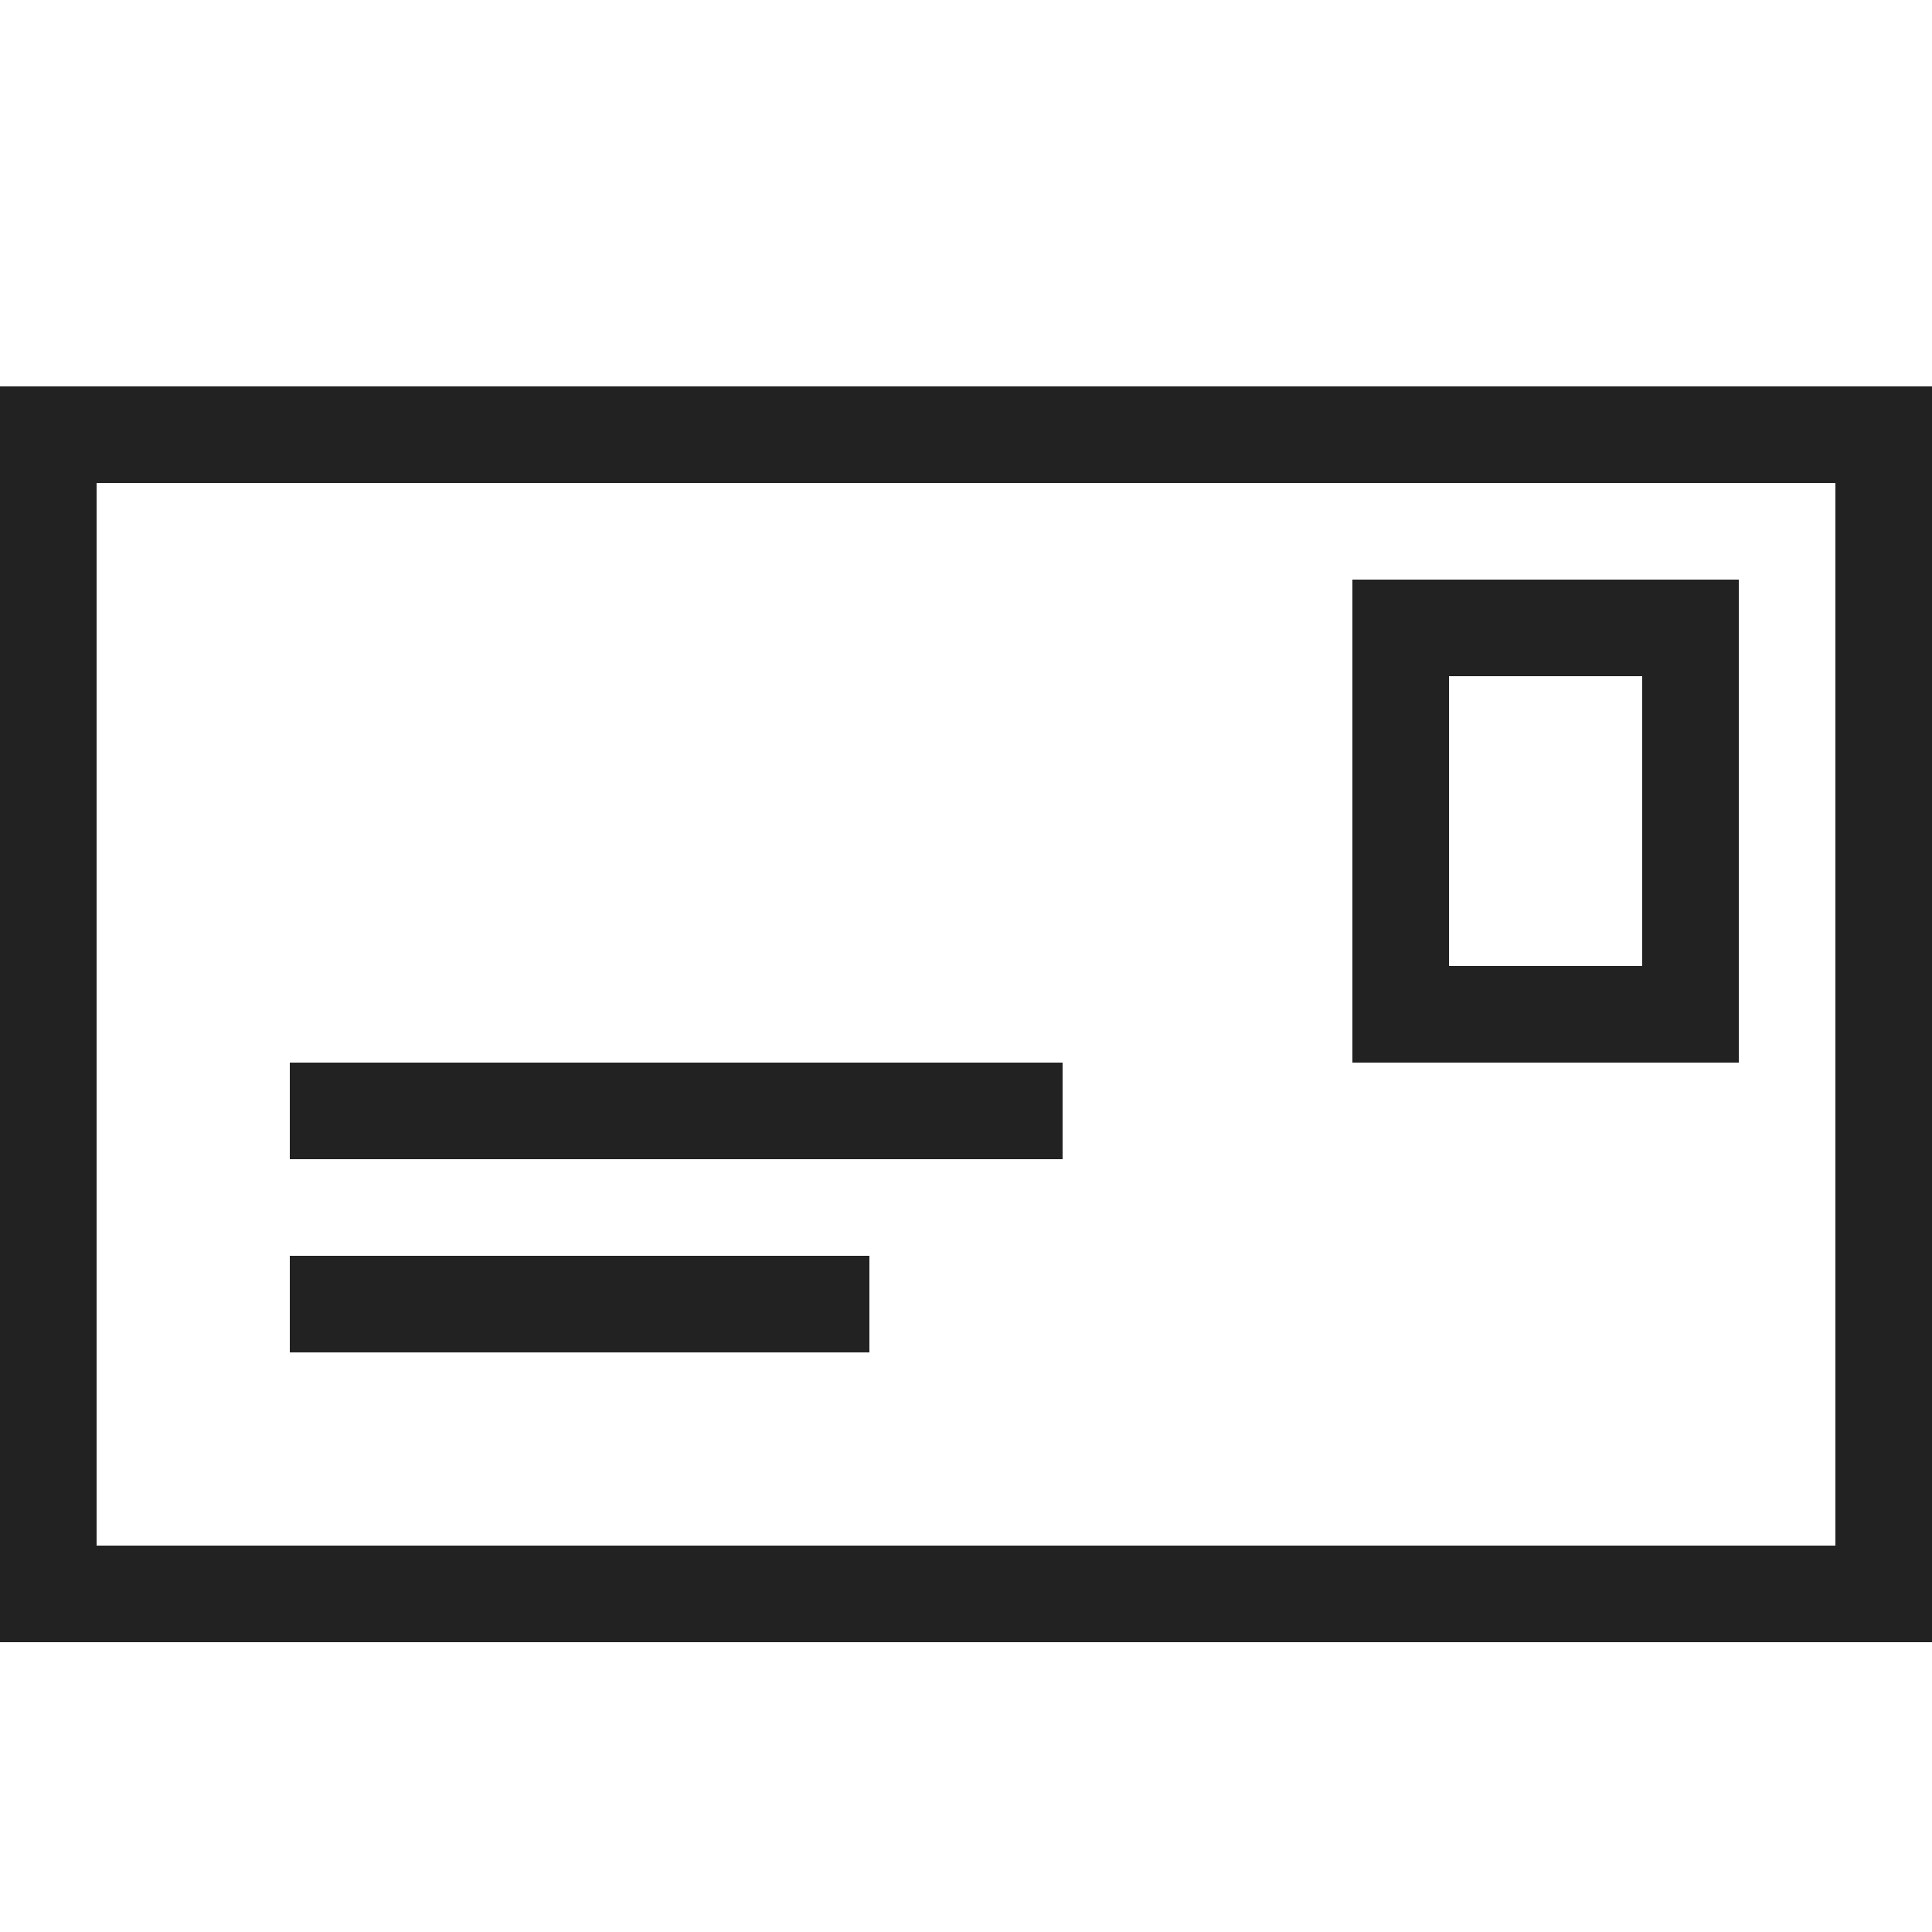
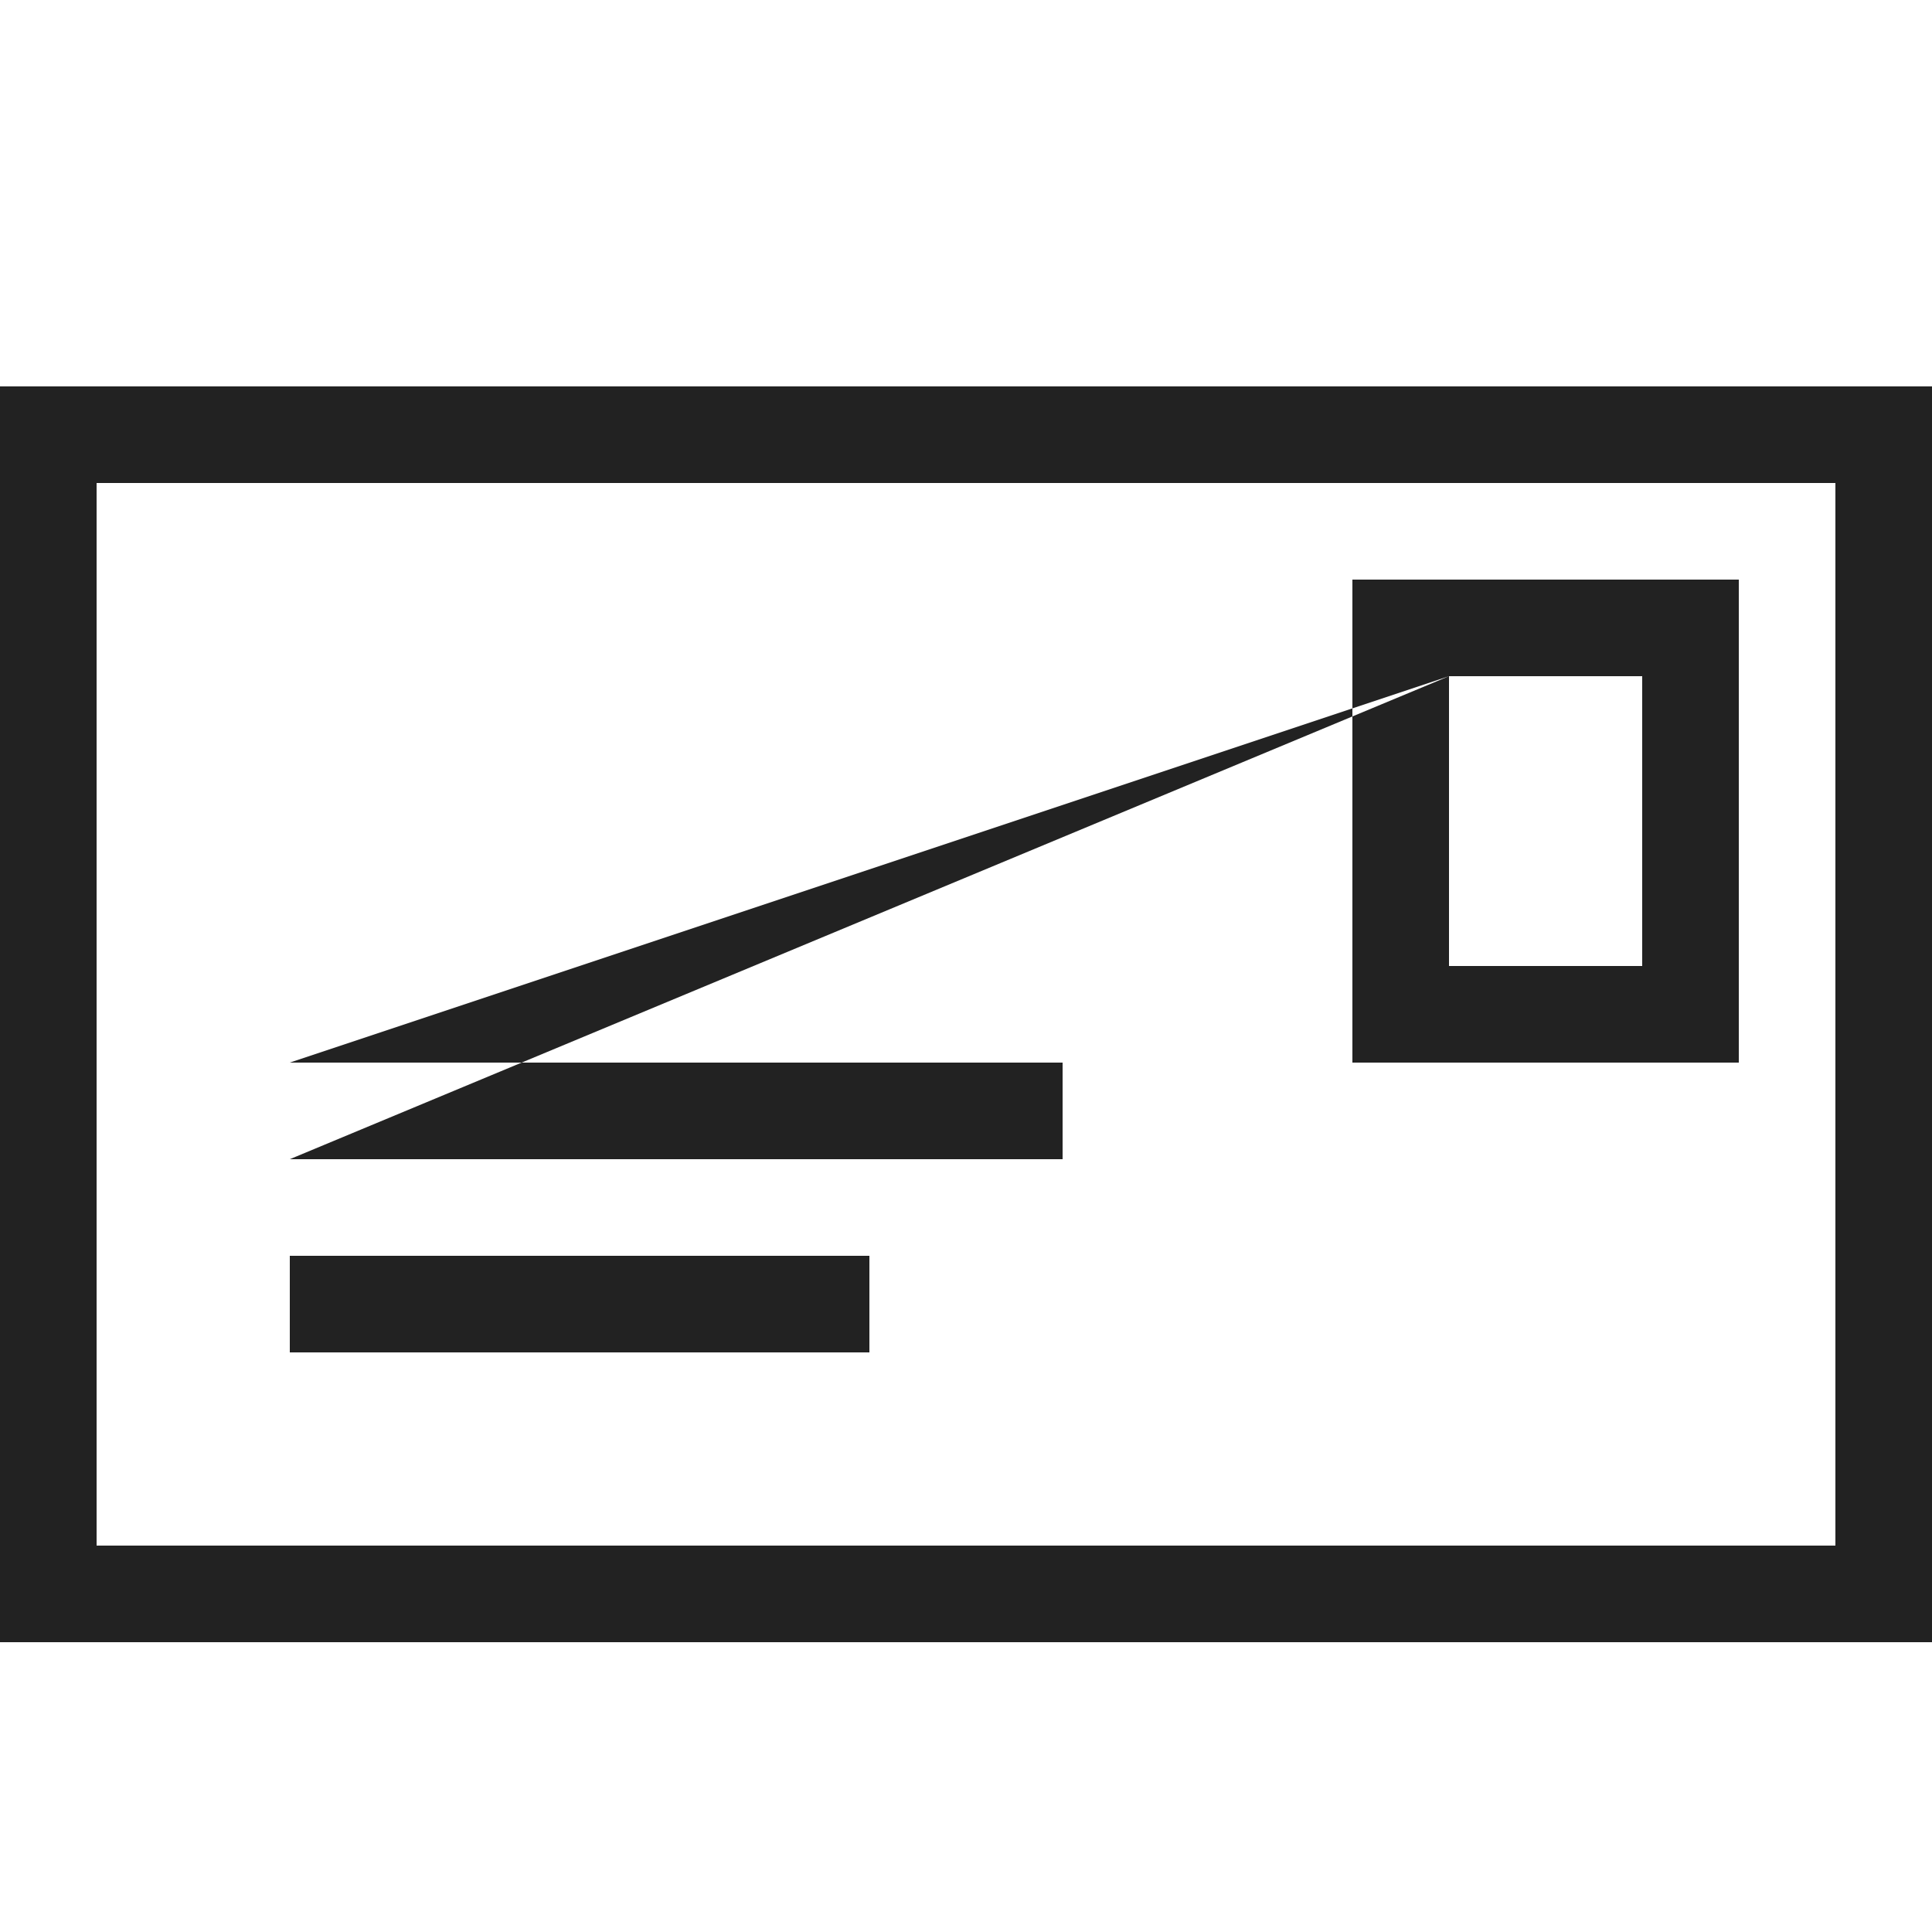
<svg xmlns="http://www.w3.org/2000/svg" width="800px" height="800px" viewBox="0 0 20 20" version="1.1">
  <g id="layer1">
-     <path d="M 0 4 L 0 17 L 20 17 L 20 4 L 0 4 z M 1 5 L 19 5 L 19 16 L 1 16 L 1 5 z M 14 6 L 14 11 L 18 11 L 18 6 L 14 6 z M 15 7 L 17 7 L 17 10 L 15 10 L 15 7 z M 3 11 L 3 12 L 11 12 L 11 11 L 3 11 z M 3 13 L 3 14 L 9 14 L 9 13 L 3 13 z " style="fill:#222222; fill-opacity:1; stroke:none; stroke-width:0px;" />
+     <path d="M 0 4 L 0 17 L 20 17 L 20 4 L 0 4 z M 1 5 L 19 5 L 19 16 L 1 16 L 1 5 z M 14 6 L 14 11 L 18 11 L 18 6 L 14 6 z M 15 7 L 17 7 L 17 10 L 15 10 L 15 7 z L 3 12 L 11 12 L 11 11 L 3 11 z M 3 13 L 3 14 L 9 14 L 9 13 L 3 13 z " style="fill:#222222; fill-opacity:1; stroke:none; stroke-width:0px;" />
  </g>
</svg>